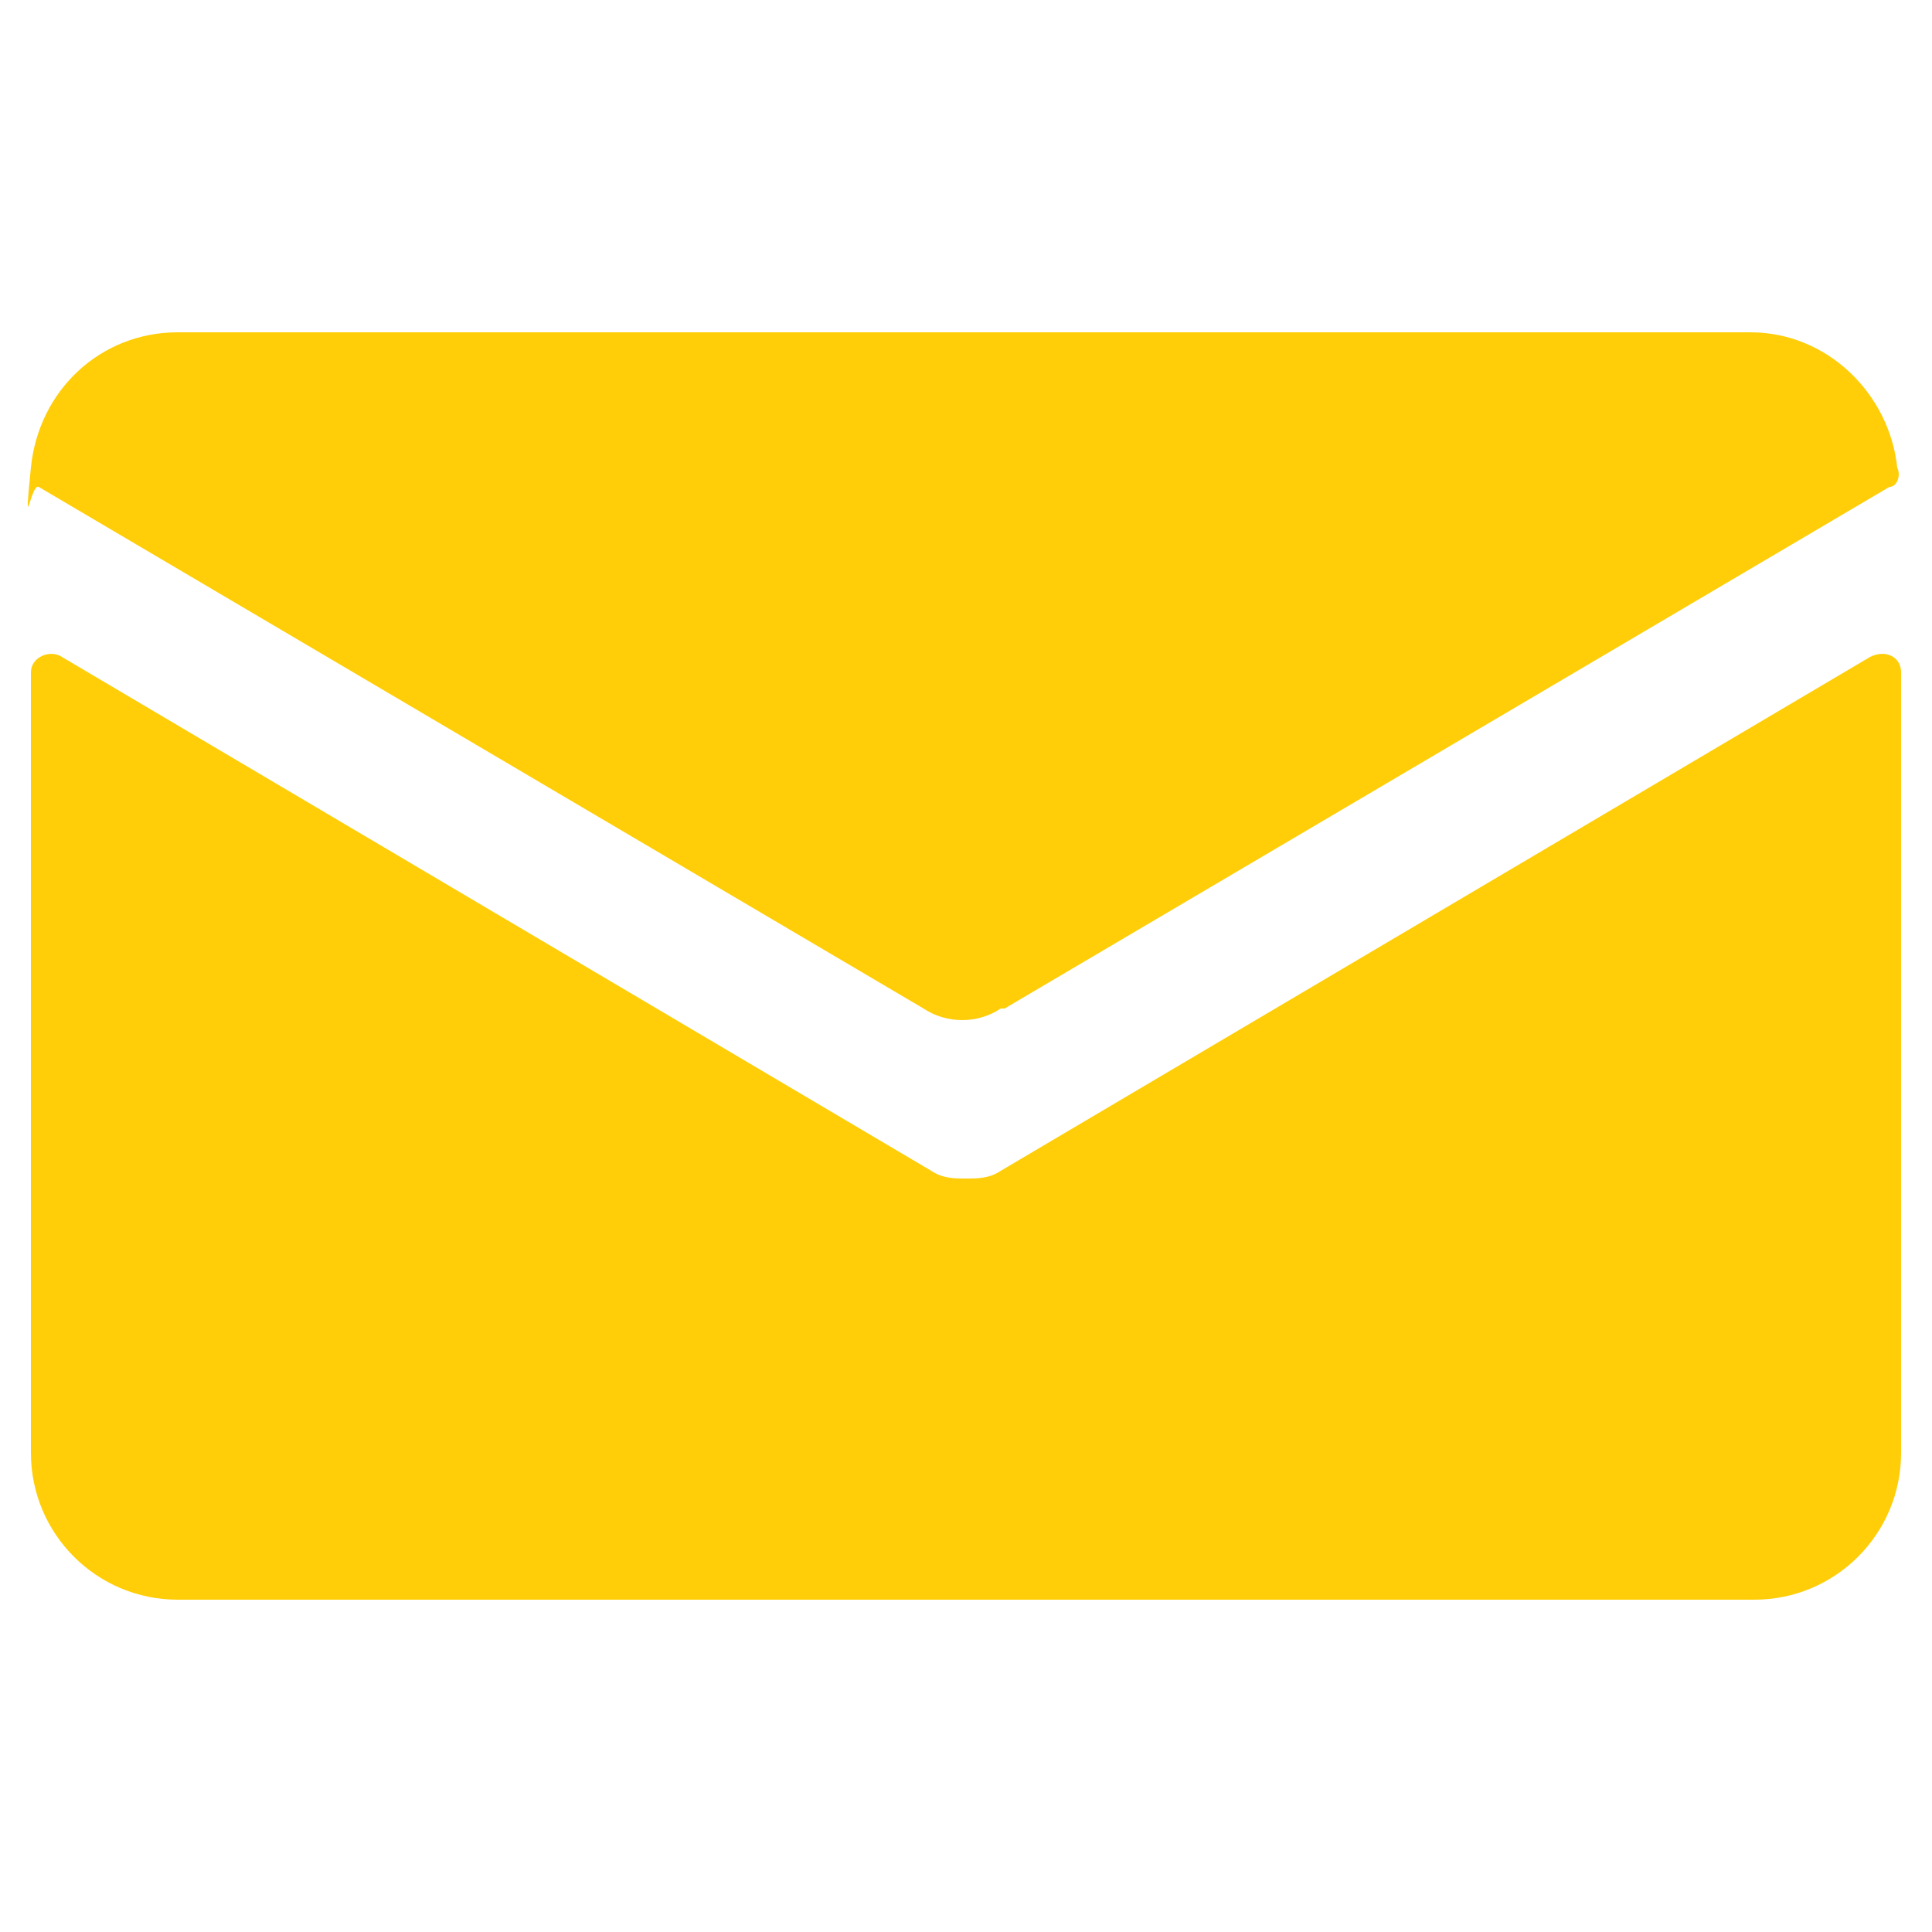
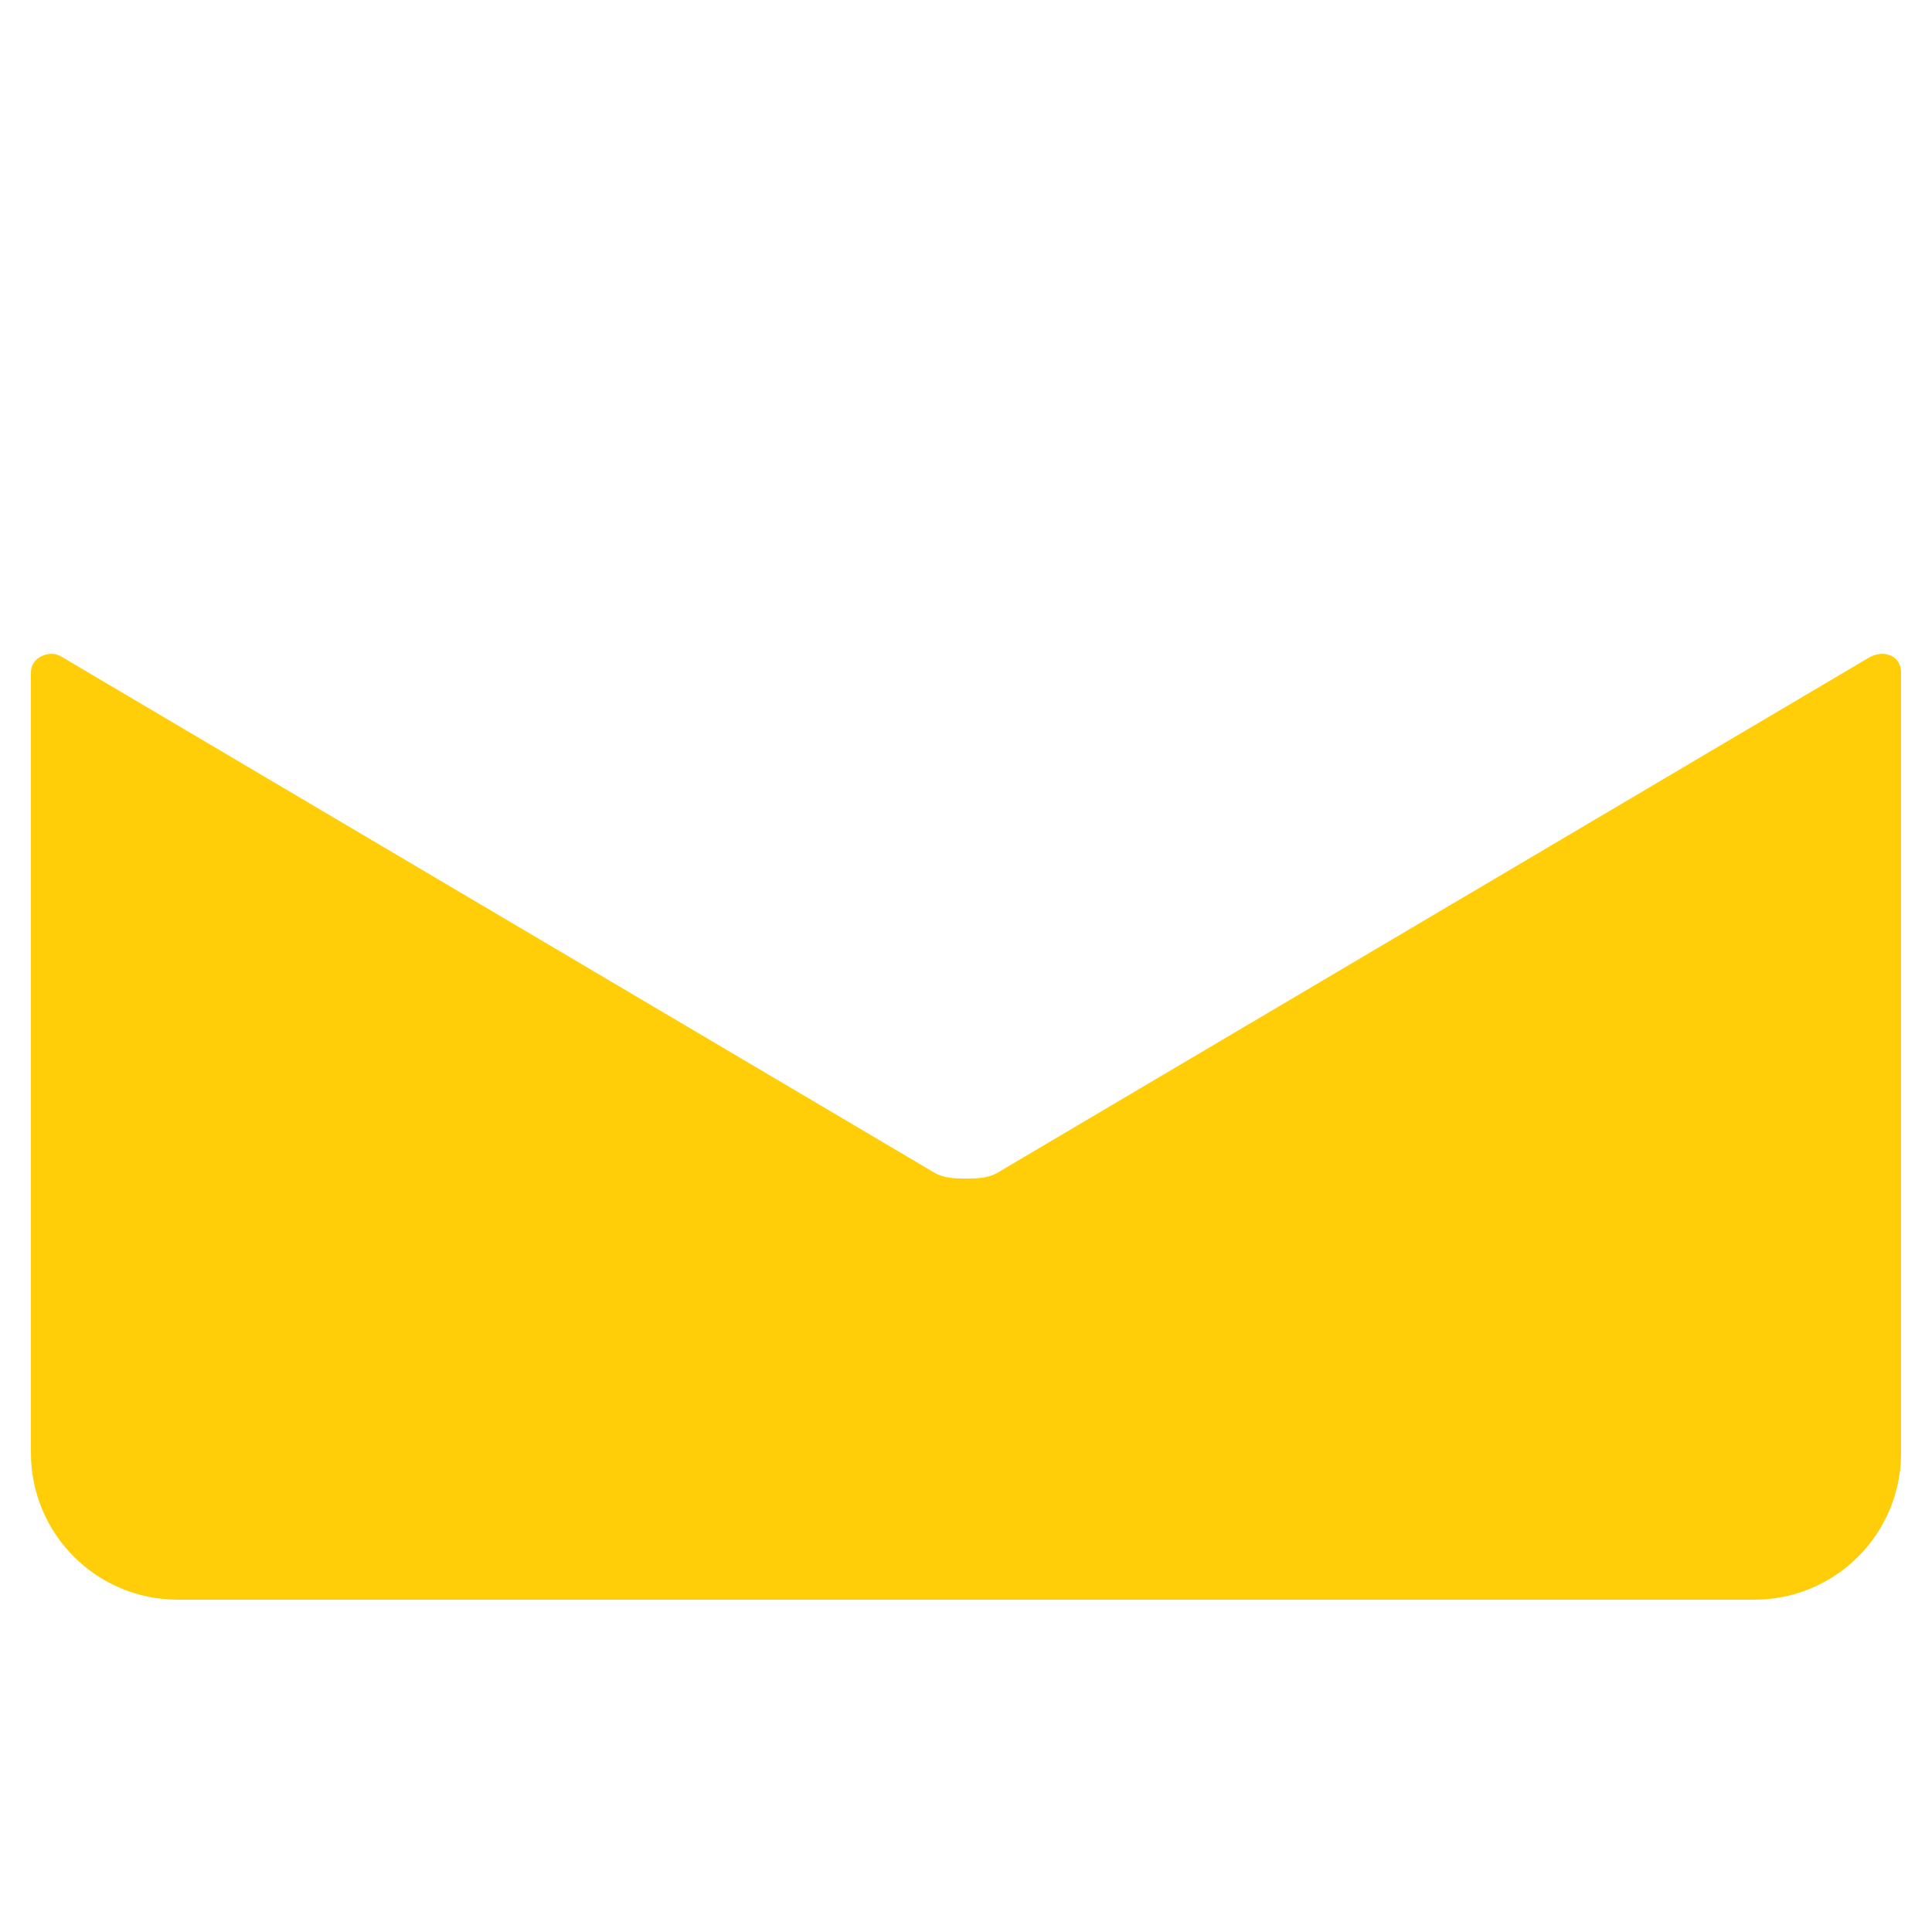
<svg xmlns="http://www.w3.org/2000/svg" id="Layer_1" version="1.1" viewBox="0 0 50 50">
  <defs>
    <style>
      .st0 {
        fill: #ffce08;
      }
    </style>
  </defs>
  <g id="_x36_">
    <path class="st0" d="M25.9,30.3c-.3.2-.6.2-.9.2s-.6,0-.9-.2L1.6,17c-.3-.2-.8,0-.8.4v20.2c0,2.1,1.7,3.8,3.8,3.8h40.8c2.1,0,3.8-1.7,3.8-3.8v-20.2c0-.4-.4-.6-.8-.4l-22.5,13.3Z" />
-     <path class="st0" d="M26,26.1l22.9-13.5c.2,0,.3-.3.2-.5-.2-1.9-1.8-3.5-3.8-3.5H4.6c-2,0-3.6,1.5-3.8,3.5s0,.4.2.5l22.9,13.5c.6.4,1.4.4,2,0Z" />
  </g>
</svg>